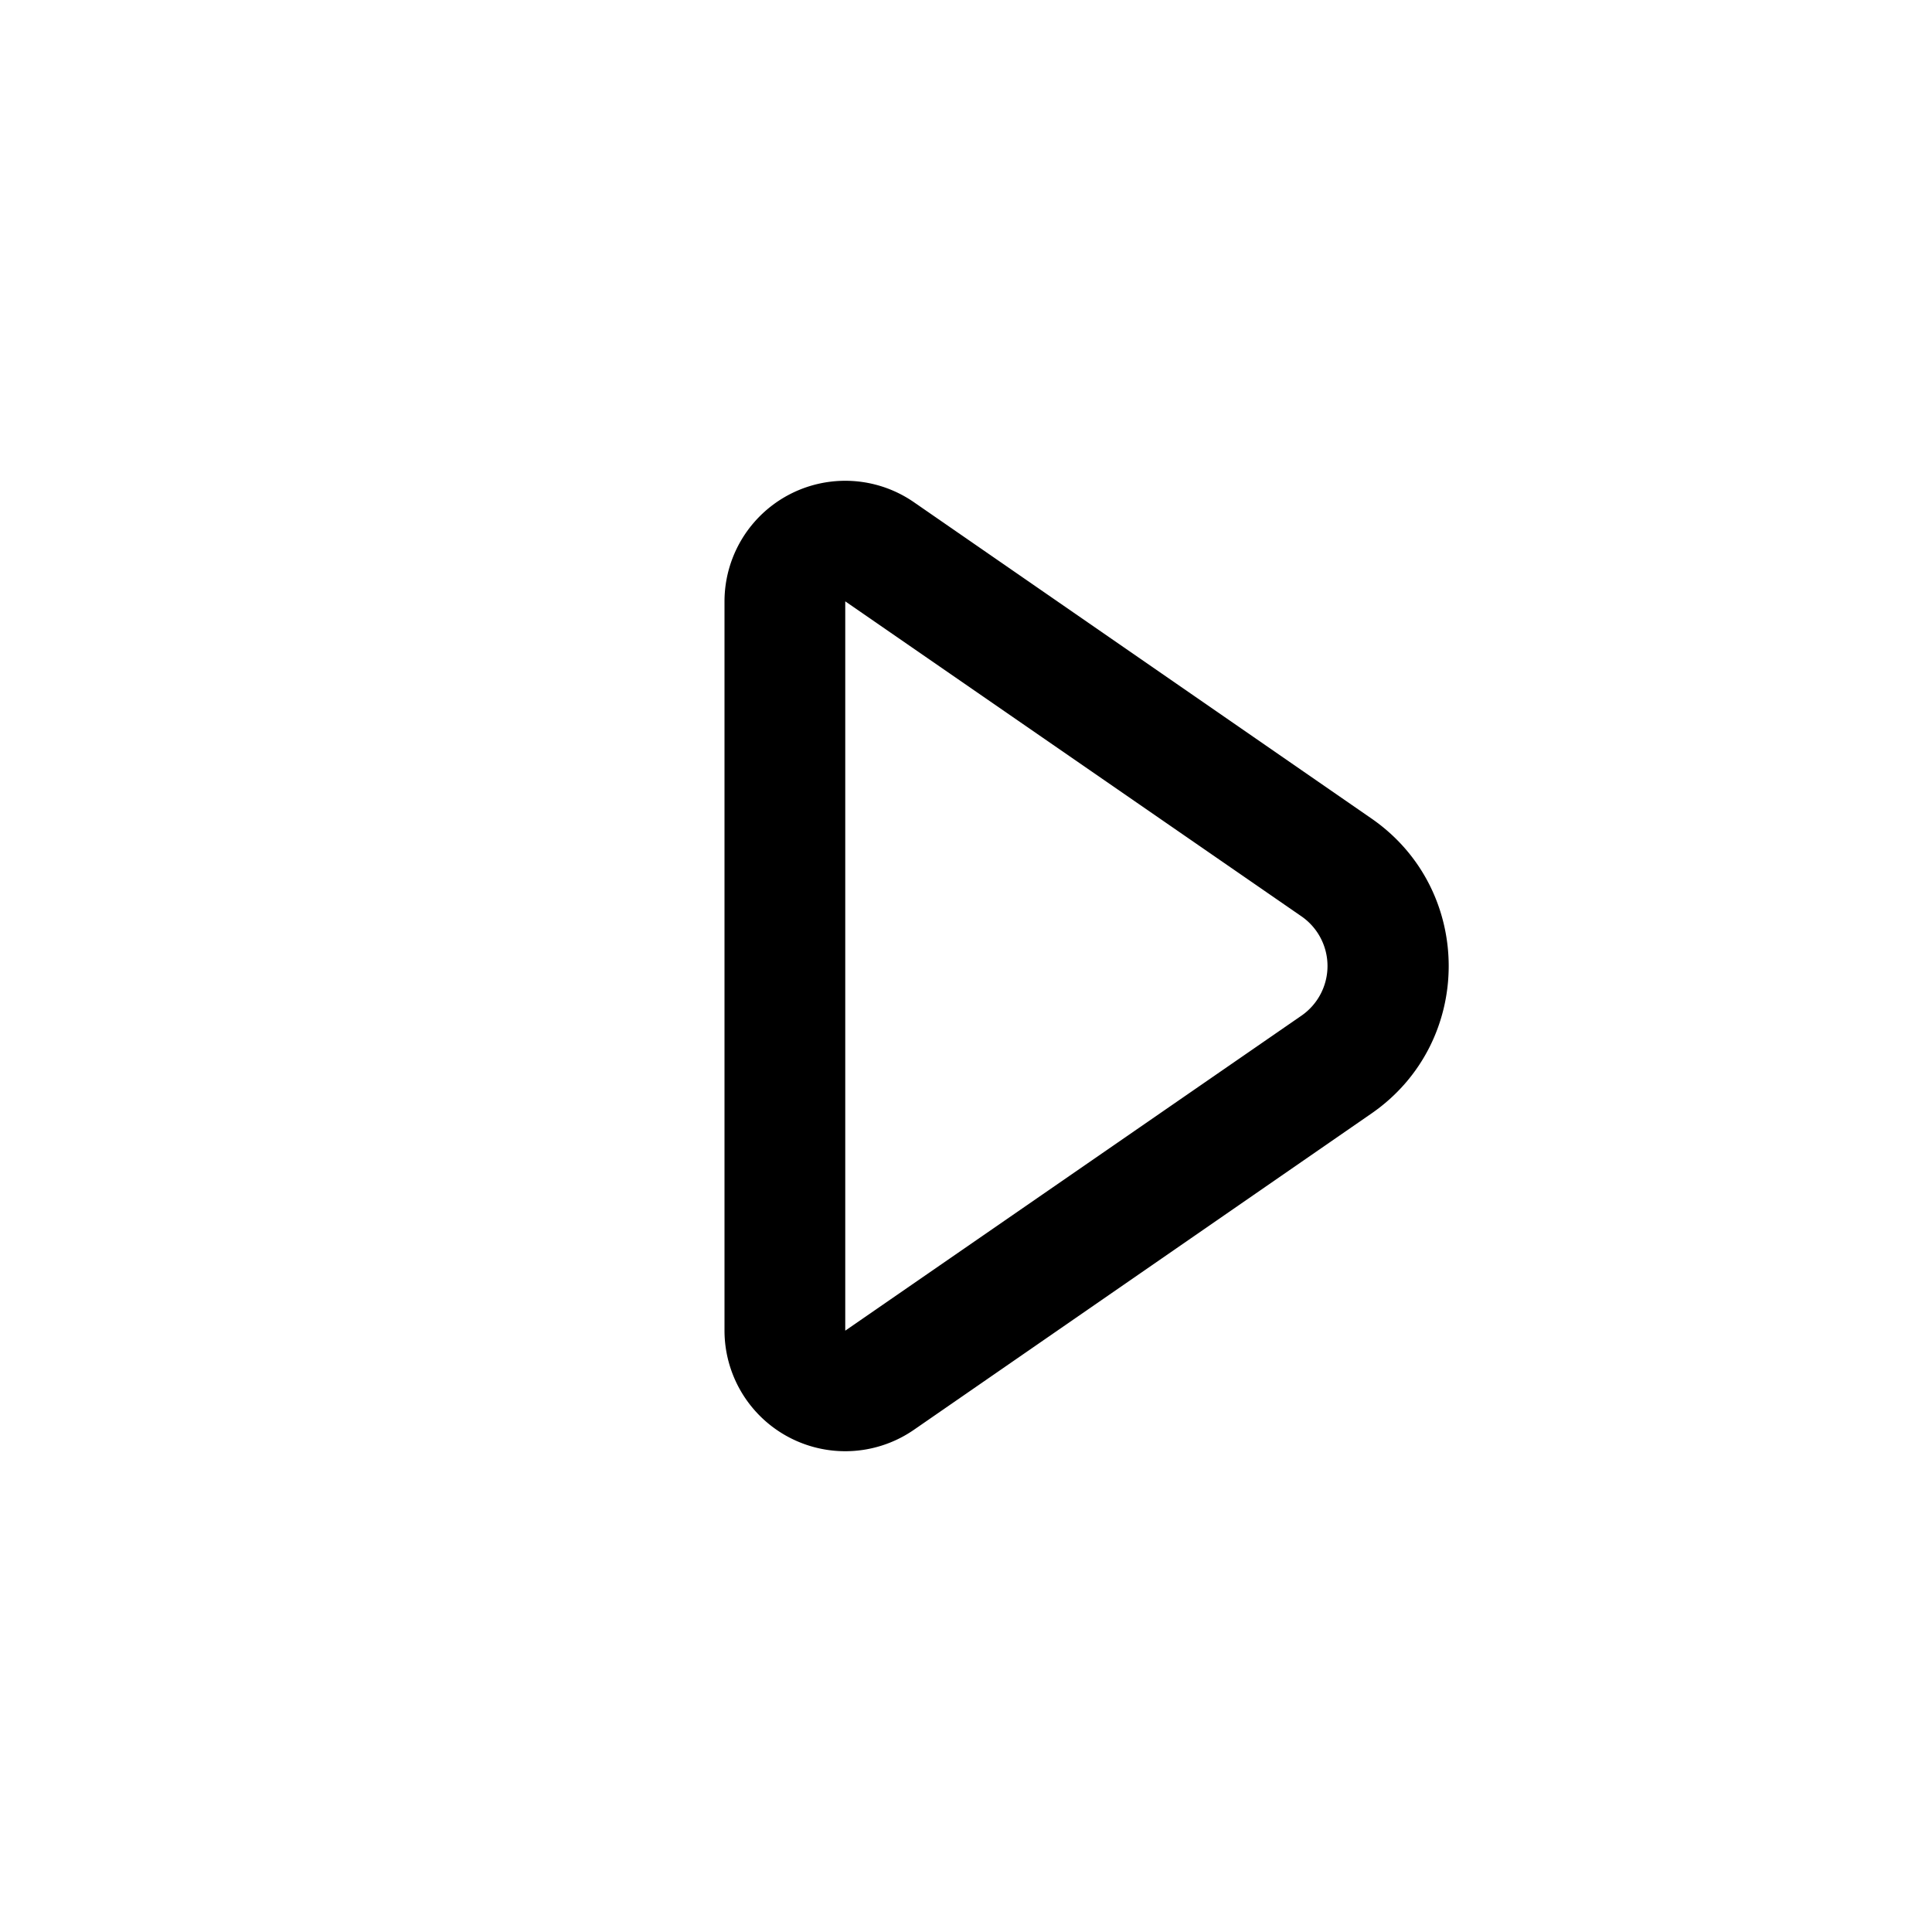
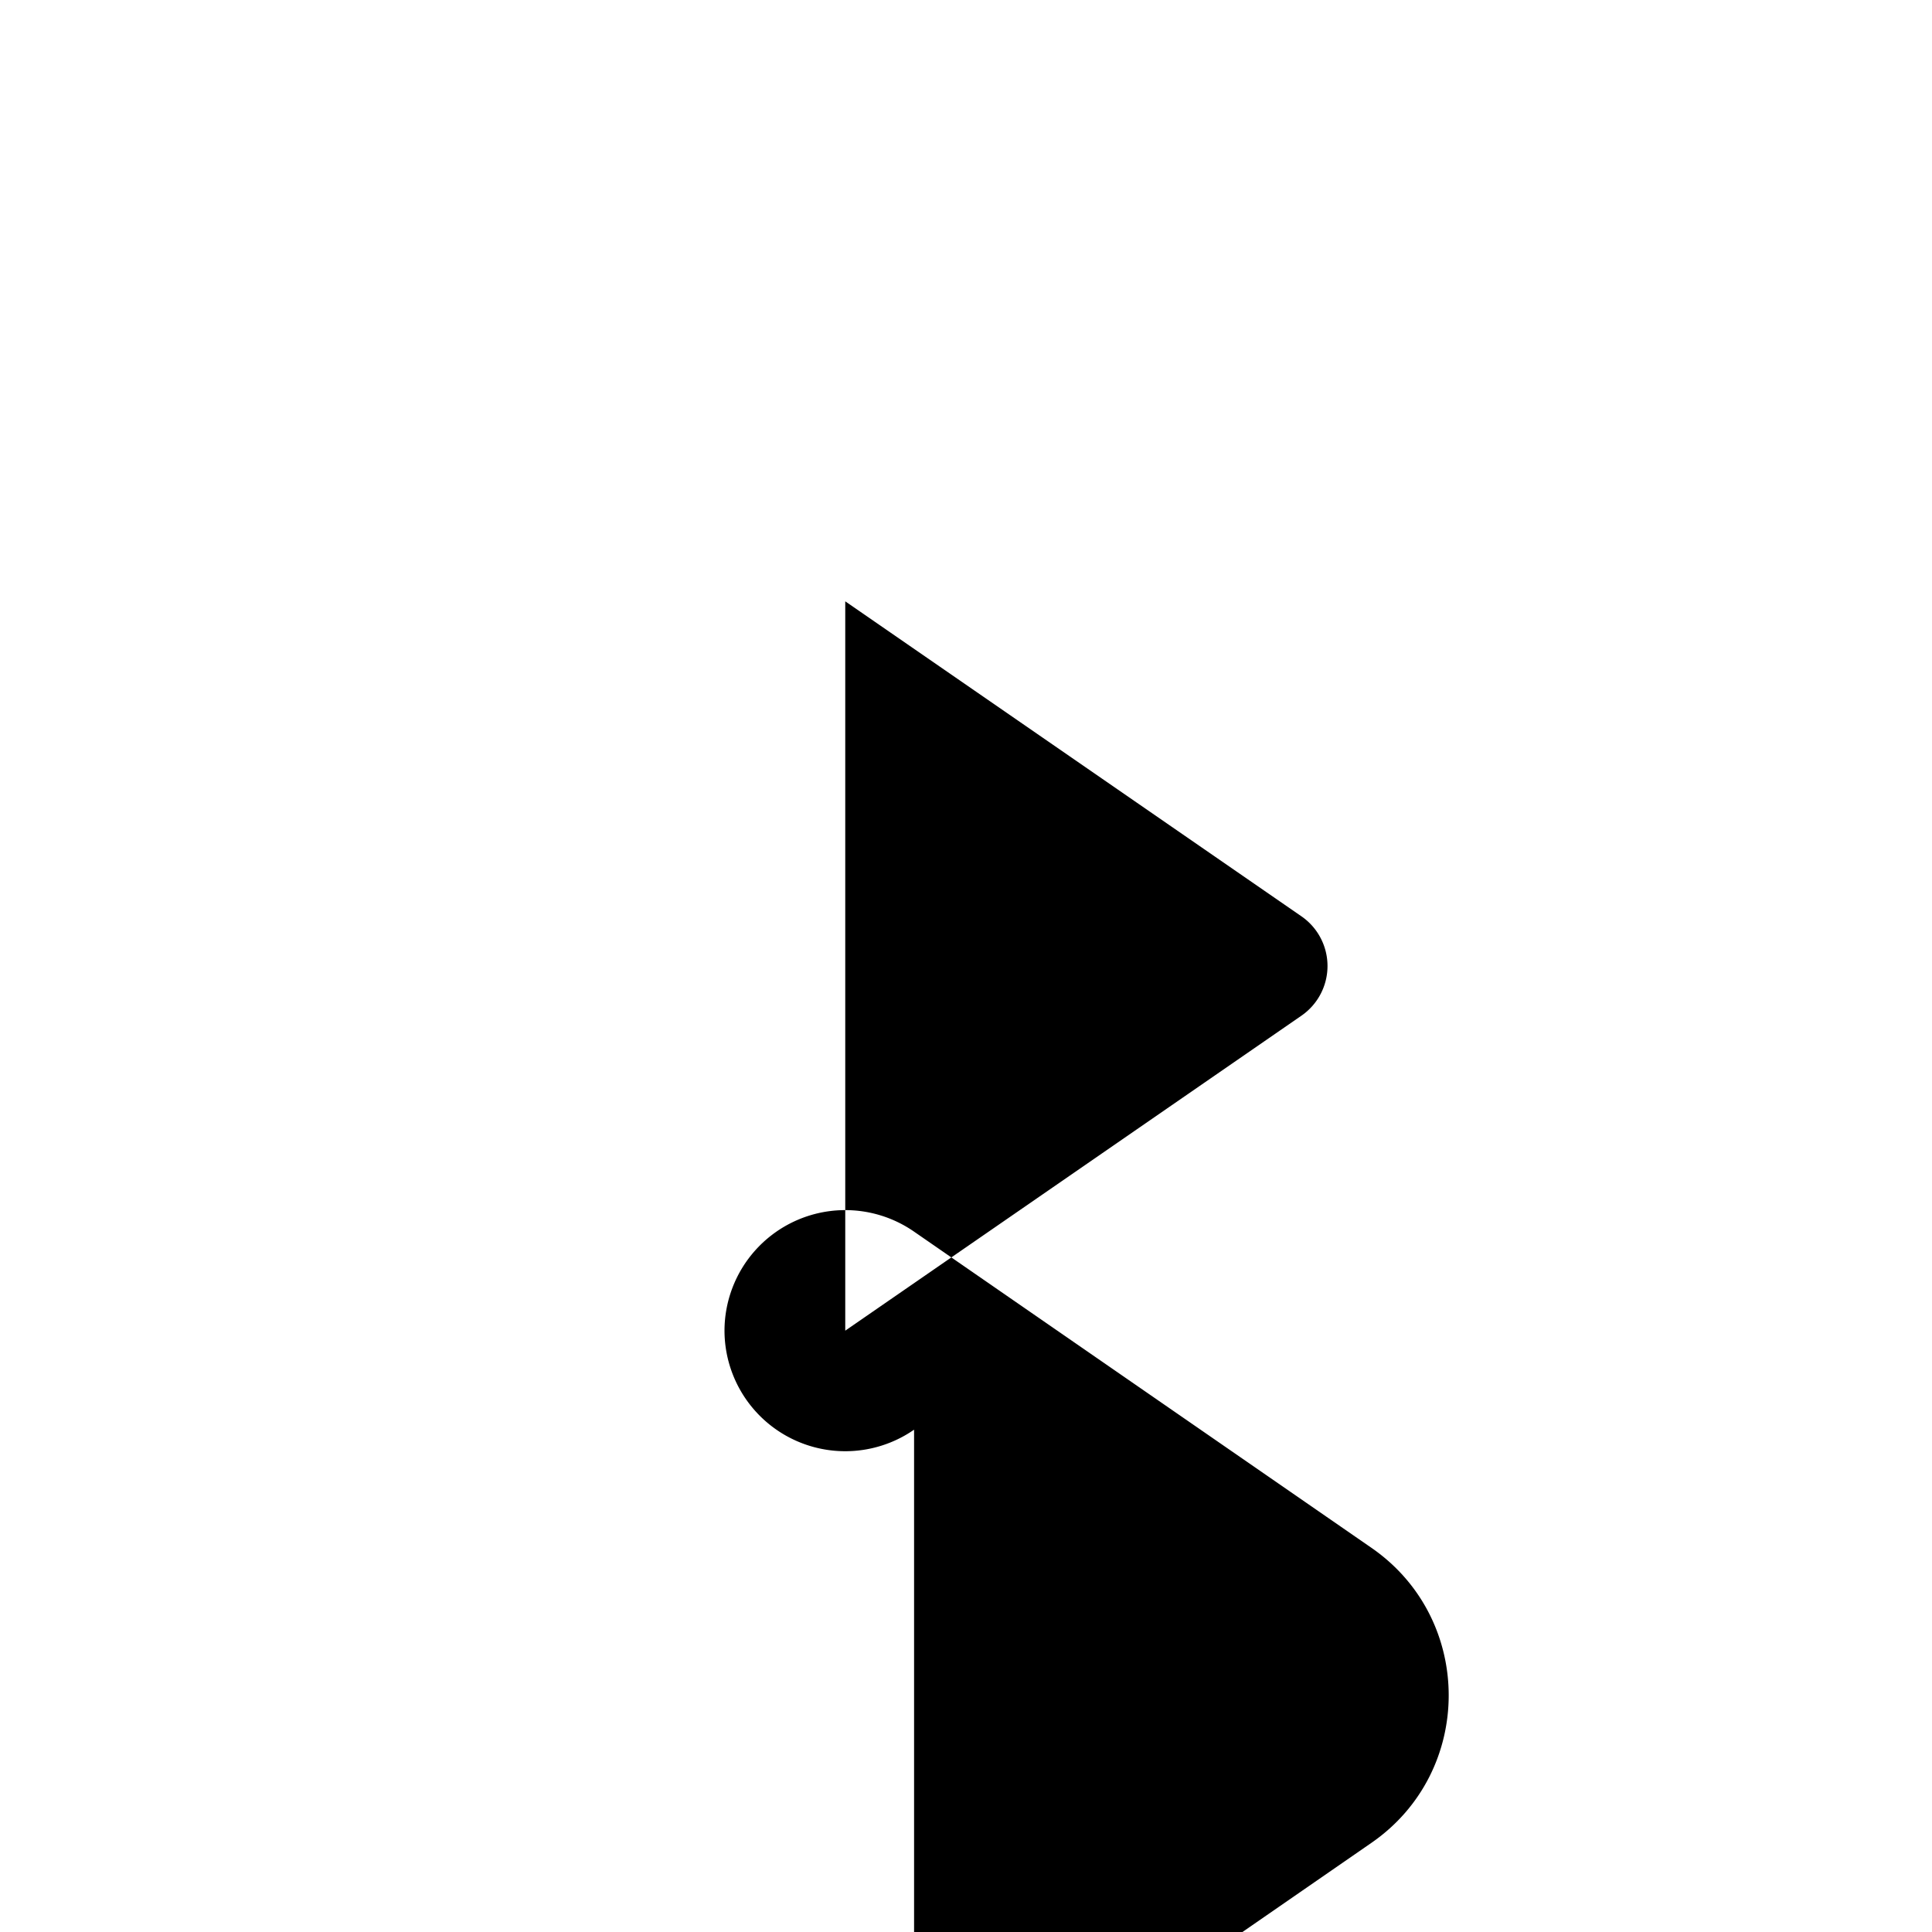
<svg xmlns="http://www.w3.org/2000/svg" width="16" height="16" viewBox="0 0 16 16">
-   <path d="M7.57 11.84A1 1 0 0 1 6 11.02V4.98a1 1 0 0 1 1.57-.82l3.79 2.62c.85.59.85 1.85 0 2.44l-3.79 2.62ZM7 11.02l3.78-2.61a.5.5 0 0 0 0-.82L7 4.98v6.04Z" />
+   <path d="M7.57 11.84A1 1 0 0 1 6 11.02a1 1 0 0 1 1.57-.82l3.79 2.62c.85.59.85 1.85 0 2.44l-3.79 2.62ZM7 11.02l3.78-2.61a.5.5 0 0 0 0-.82L7 4.98v6.04Z" />
</svg>